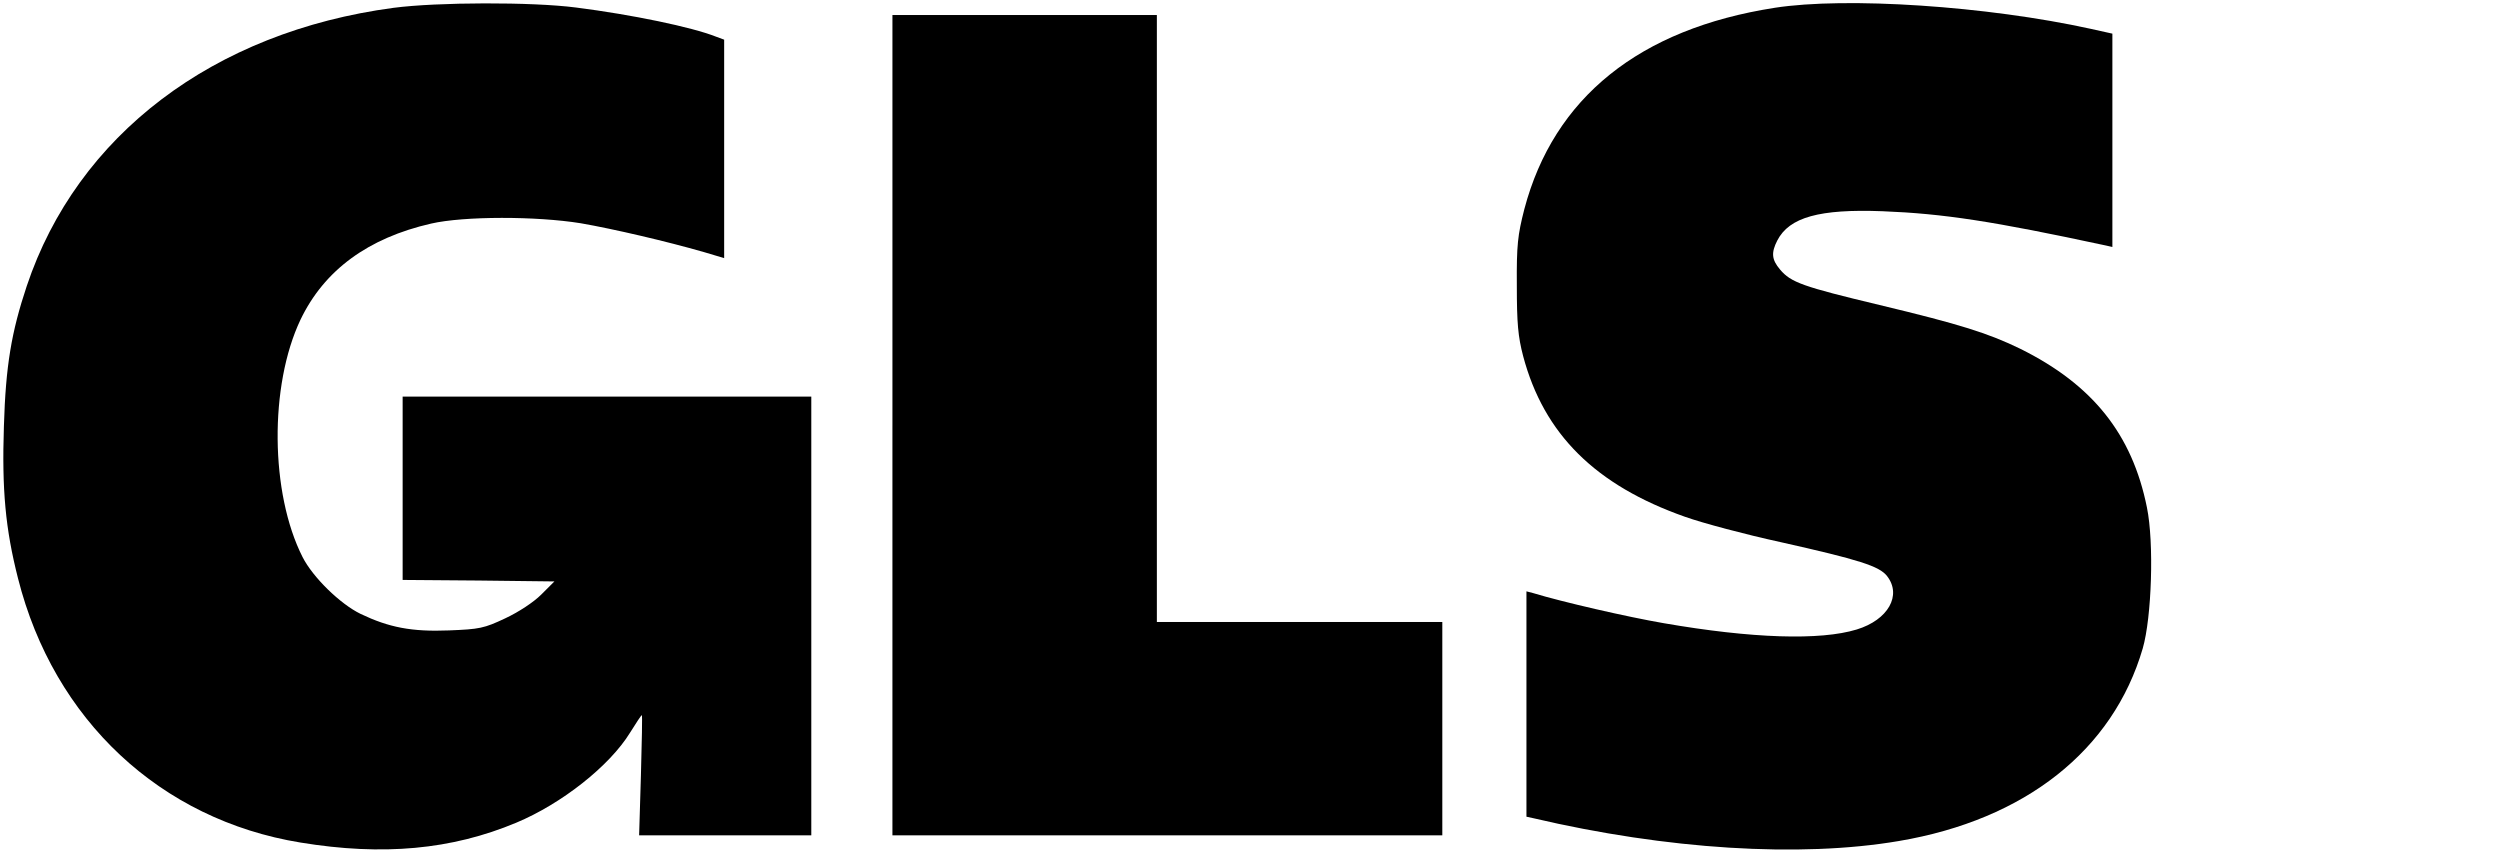
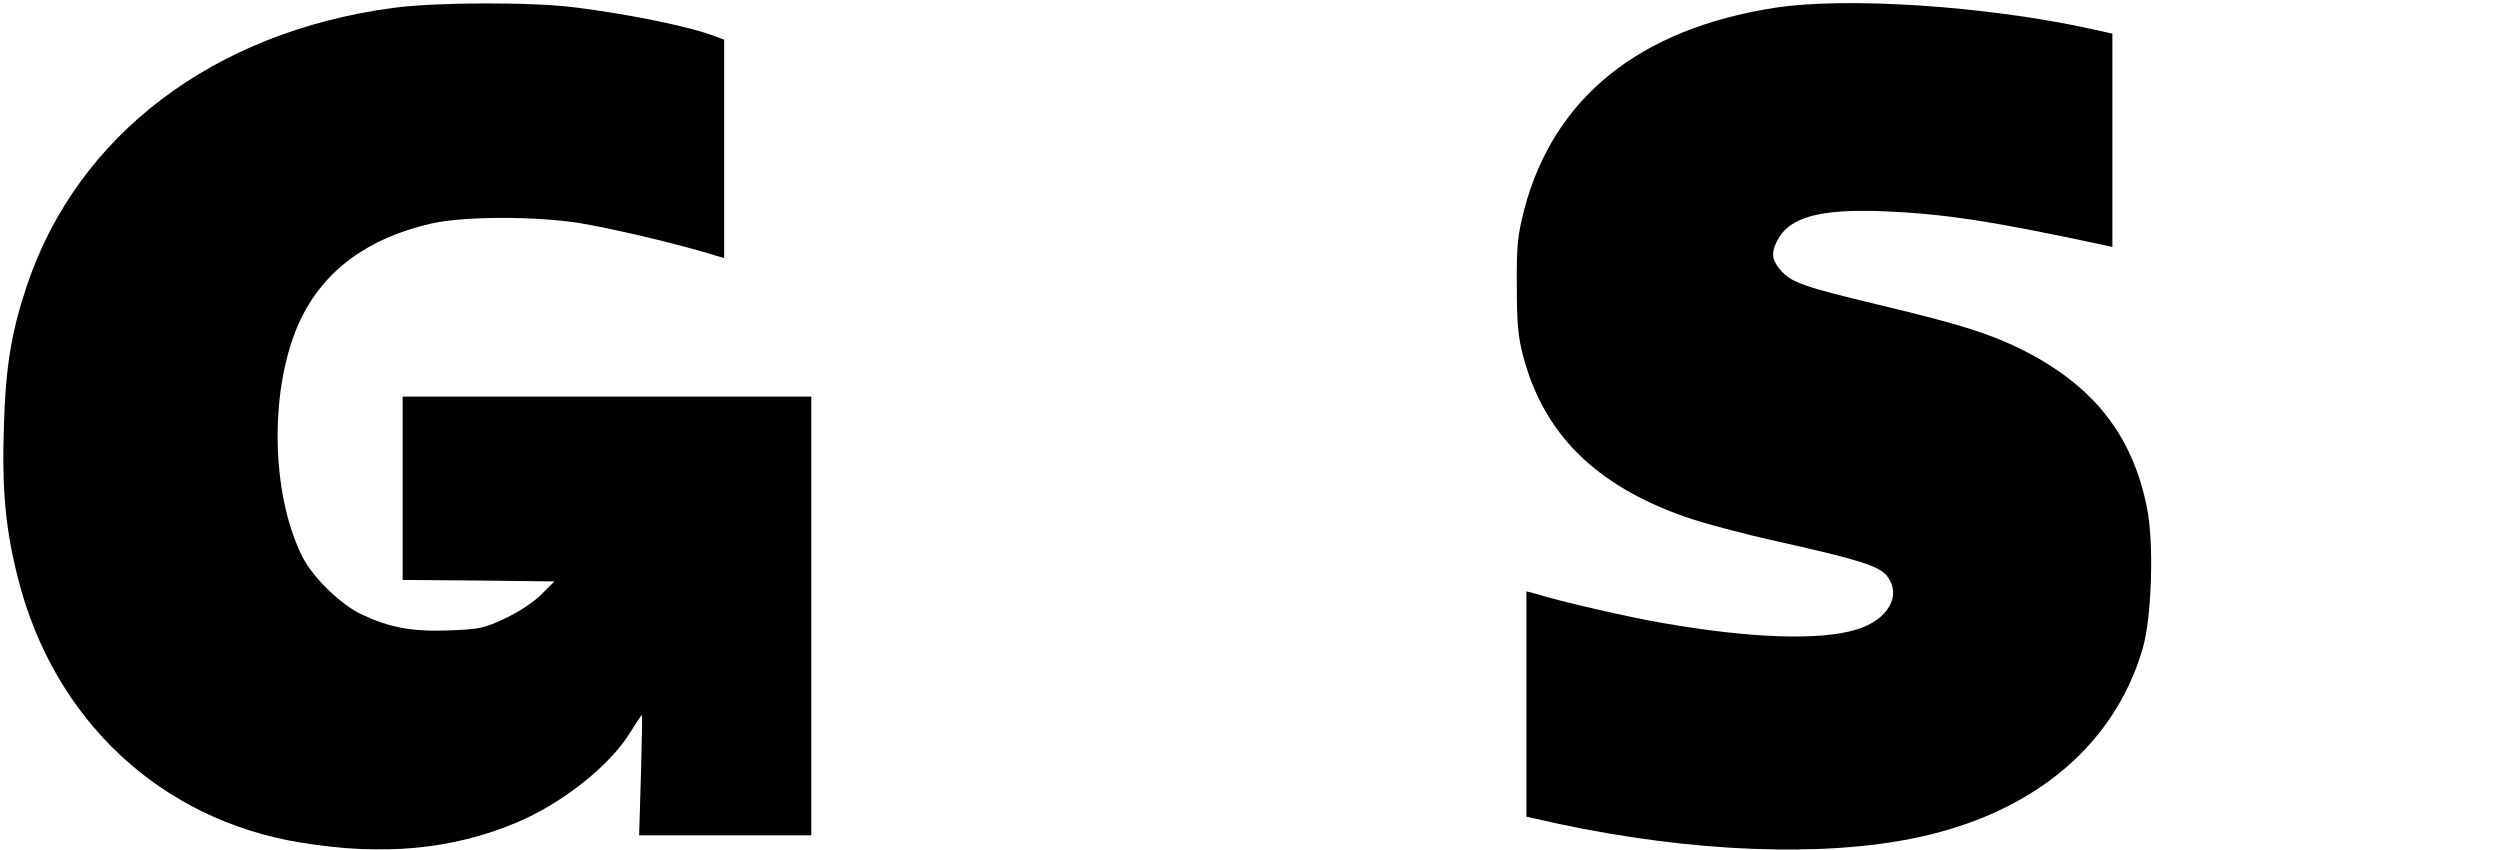
<svg xmlns="http://www.w3.org/2000/svg" version="1.0" width="832pt" height="283pt" viewBox="0 0 832 283" preserveAspectRatio="xMidYMid meet">
  <g transform="translate(0,283) scale(0.1,-0.1)" fill="#000000" stroke="none">
    <path d="M1310 2804 c-600 -80 -1053 -424 -1221 -926 -51 -153 -70 -265 -76 -466 -7 -212 5 -342 47 -507 119 -471 474 -803 940 -879 274 -45 503 -24 718 66 151 63 311 189 379 300 20 32 37 58 39 58 2 0 0 -90 -3 -200 l-6 -200 286 0 287 0 0 730 0 730 -680 0 -680 0 0 -305 0 -305 253 -2 252 -3 -44 -44 c-25 -25 -75 -58 -120 -79 -70 -33 -85 -36 -187 -40 -124 -5 -200 10 -294 55 -68 33 -159 122 -193 189 -108 213 -111 571 -7 790 79 165 225 272 435 320 109 25 350 25 498 1 109 -19 285 -60 410 -96 l67 -20 0 363 0 364 -27 10 c-81 32 -278 73 -466 97 -147 19 -462 18 -607 -1z" />
    <path d="M5906 2804 c-450 -70 -735 -299 -833 -670 -22 -86 -26 -119 -25 -254 0 -126 4 -170 21 -235 69 -260 241 -430 539 -535 59 -21 202 -59 317 -84 263 -59 329 -80 355 -113 50 -64 4 -146 -101 -178 -121 -37 -348 -30 -642 21 -122 21 -339 71 -434 100 l-23 6 0 -375 0 -375 23 -5 c444 -104 887 -132 1216 -76 421 71 713 302 812 641 30 104 38 352 14 469 -49 244 -181 409 -421 528 -107 52 -198 81 -469 146 -255 61 -295 75 -331 118 -28 33 -30 56 -9 97 40 77 140 105 350 97 203 -8 366 -33 743 -114 l22 -5 0 355 0 355 -72 16 c-346 76 -814 107 -1052 70z" />
-     <path d="M2970 1415 l0 -1365 915 0 915 0 0 355 0 355 -475 0 -475 0 0 1010 0 1010 -440 0 -440 0 0 -1365z" />
  </g>
</svg>